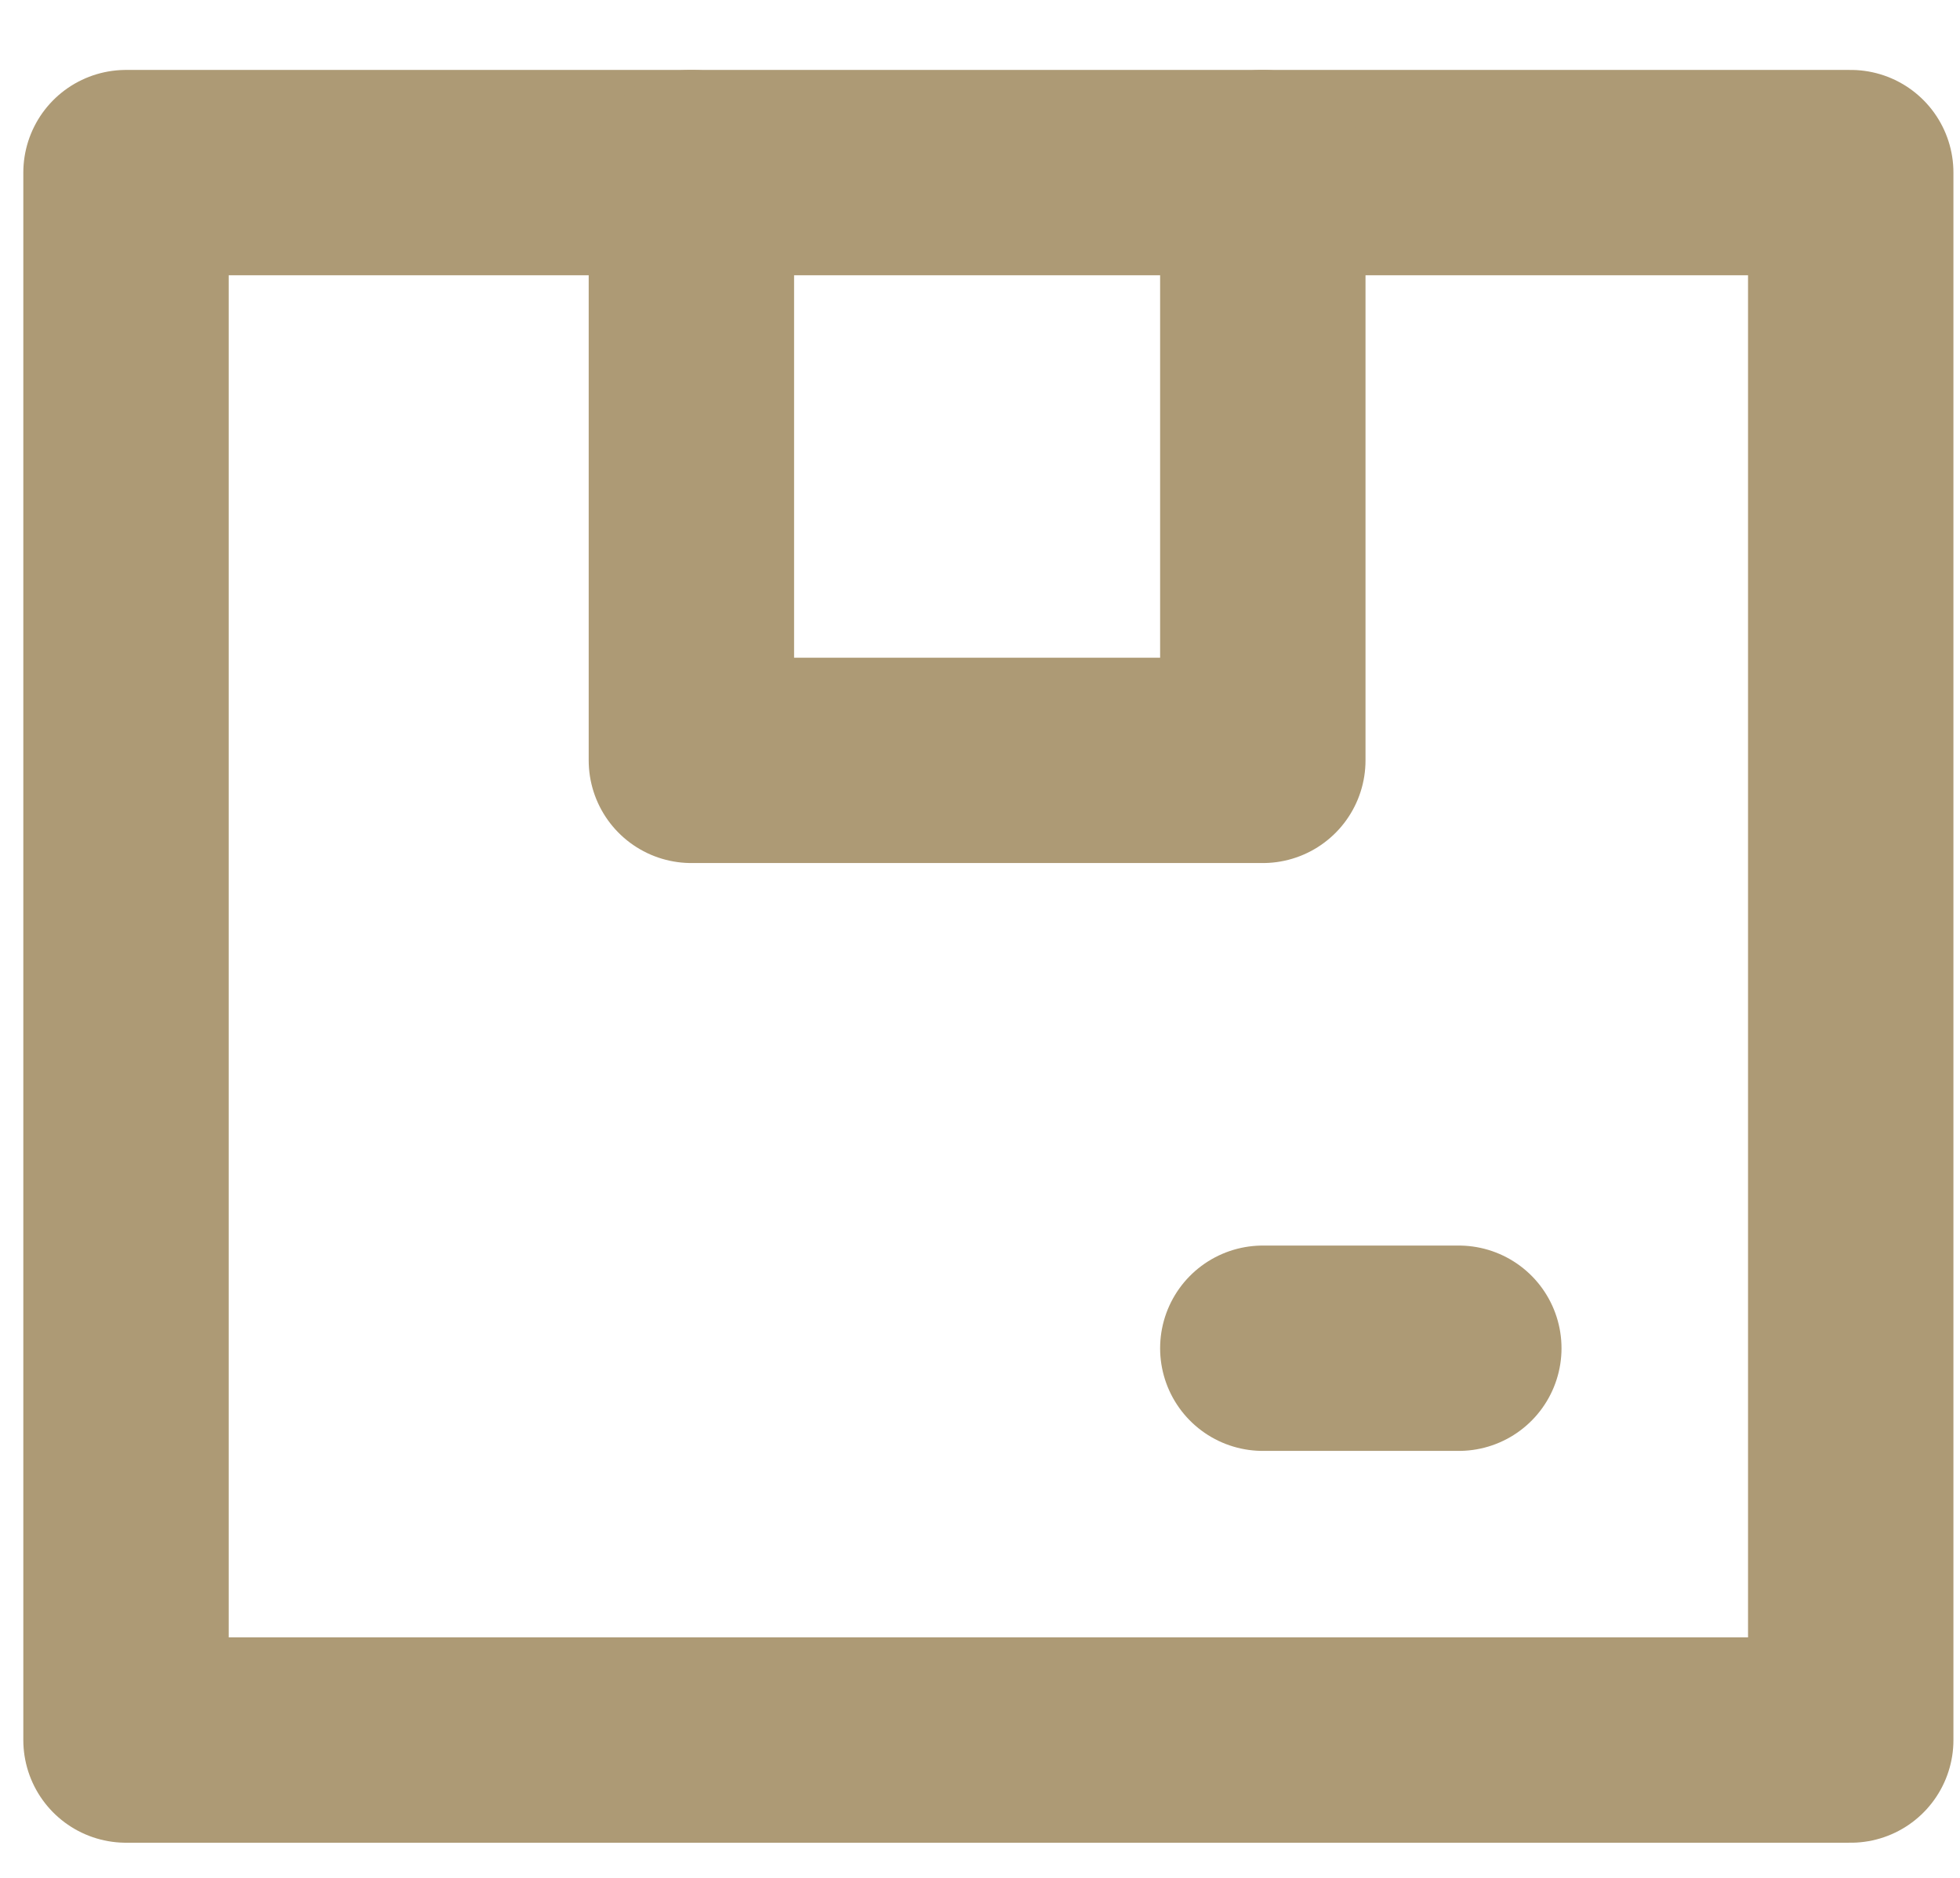
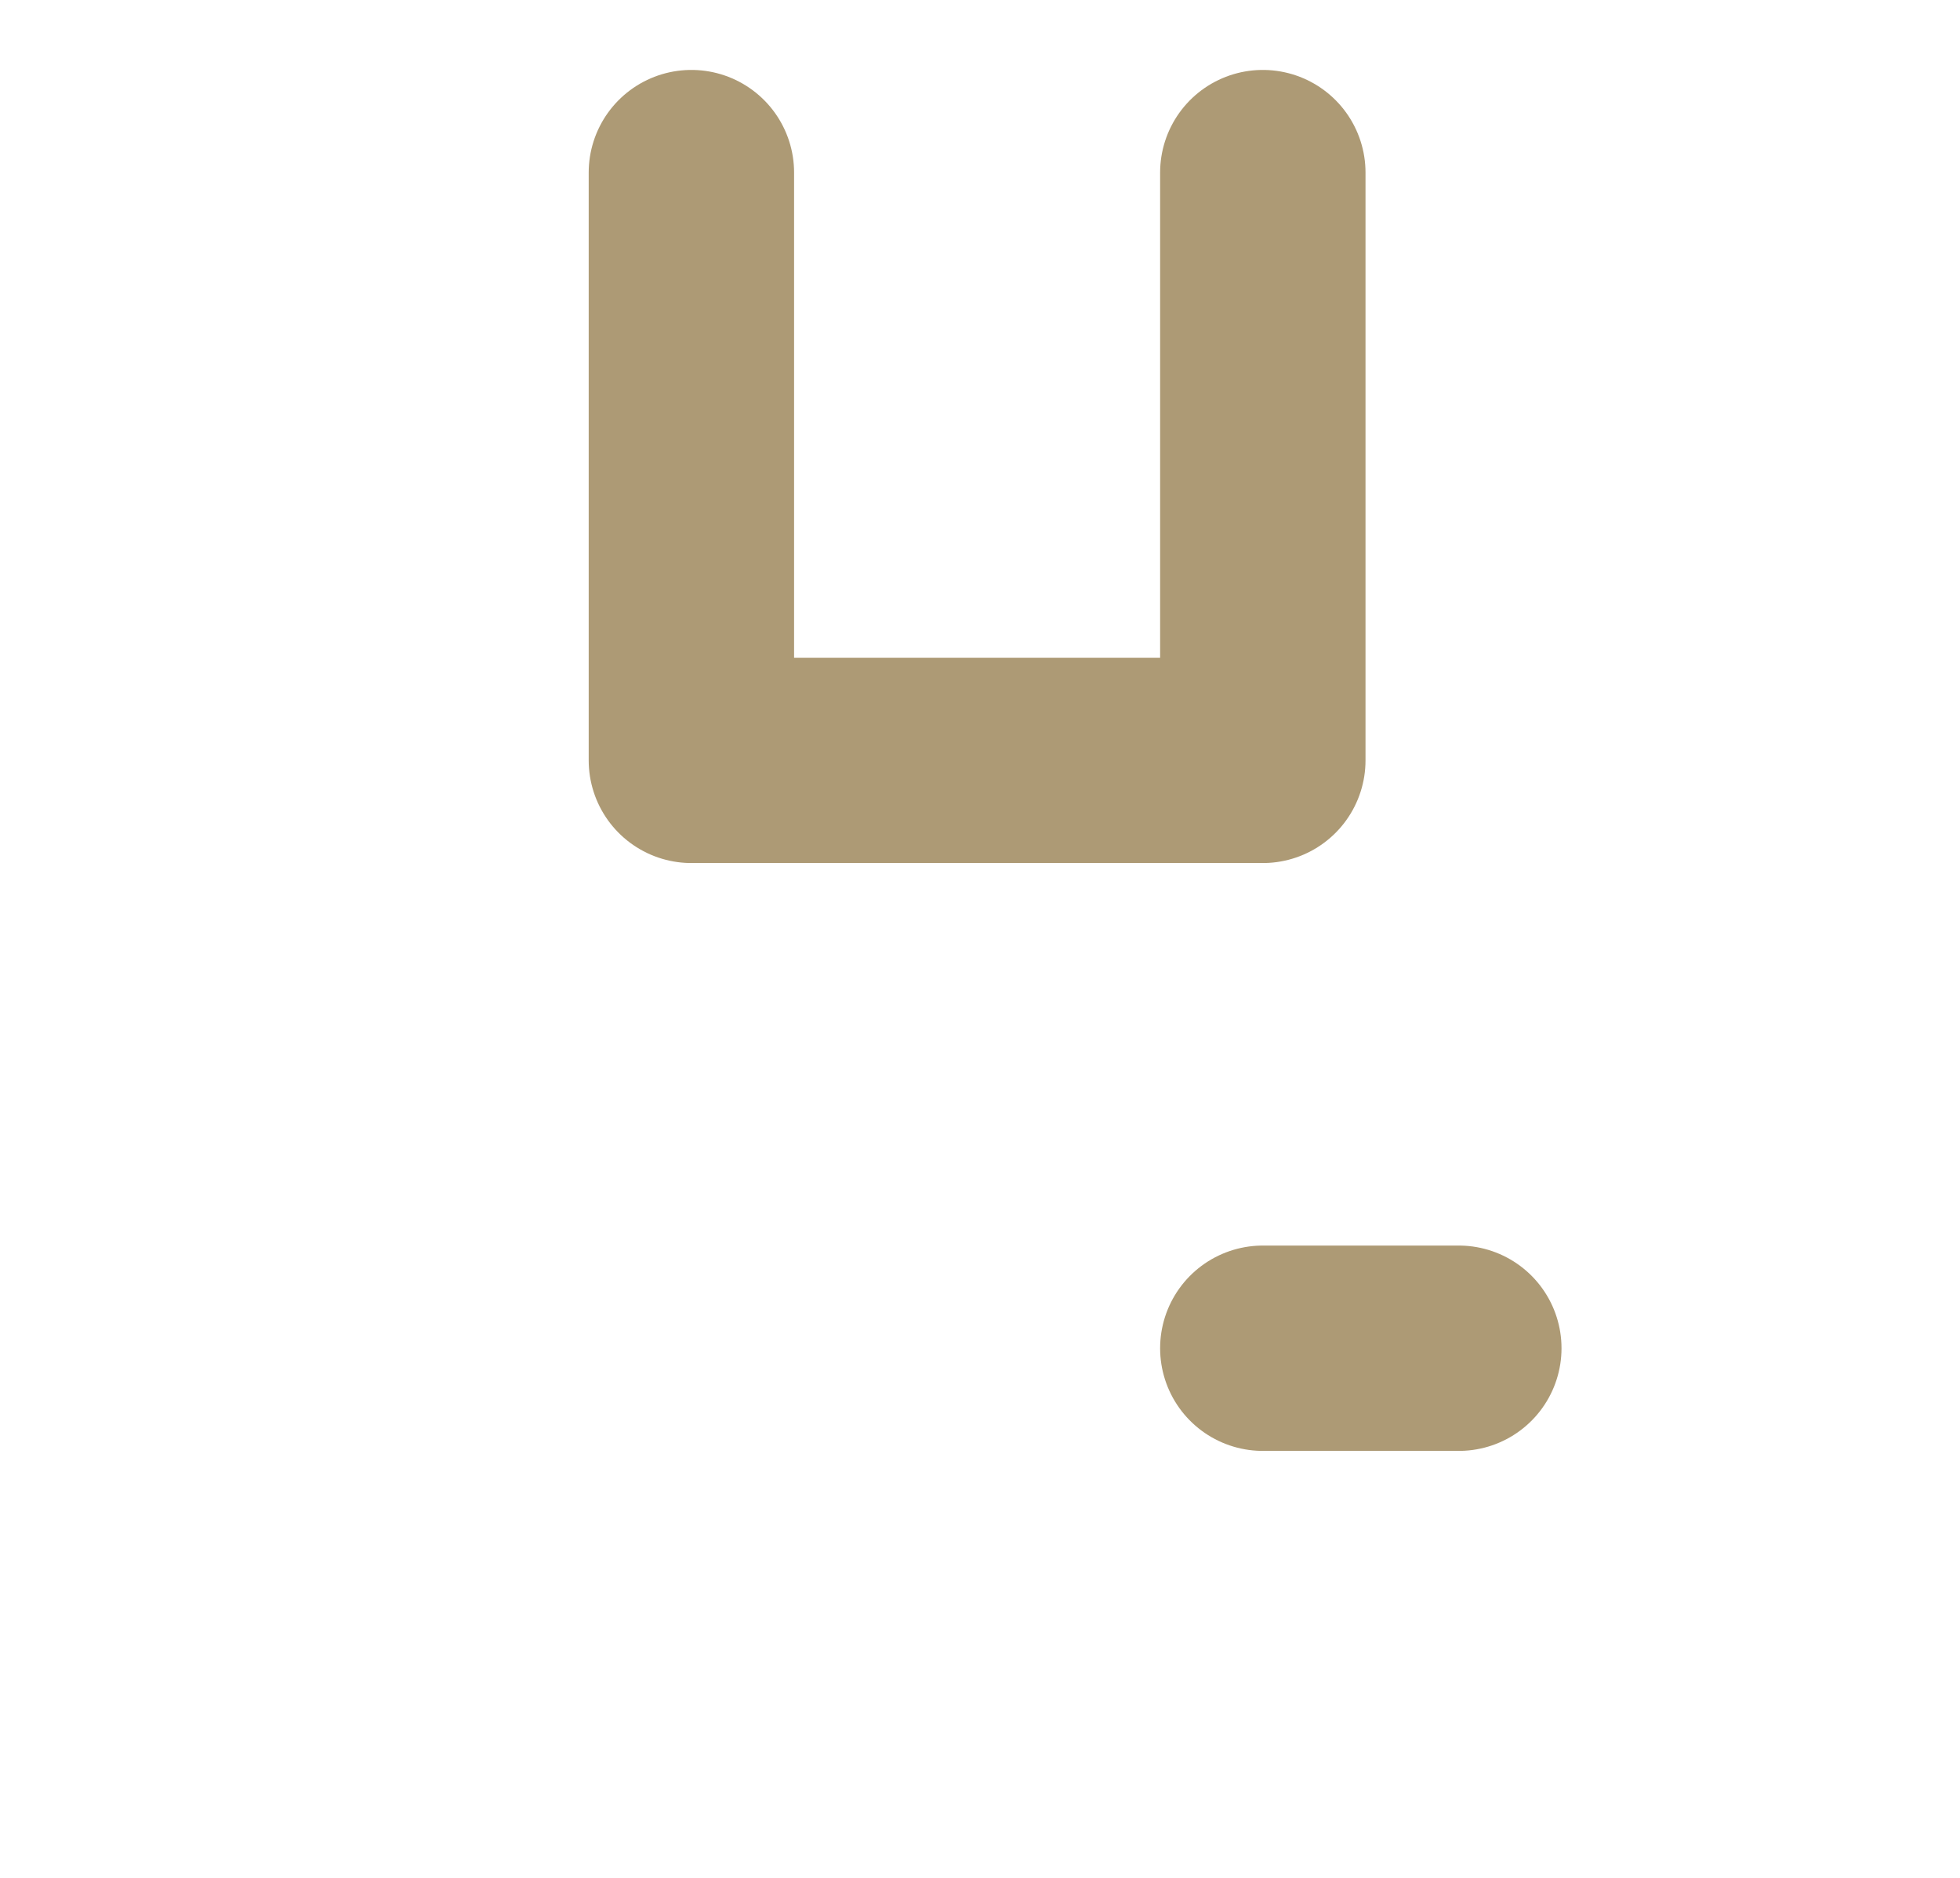
<svg xmlns="http://www.w3.org/2000/svg" width="24" height="23" viewBox="0 0 24 23" fill="none">
-   <path d="M22.662 2.114H1.543V21.312H22.662V2.114Z" stroke="#AD9A75" stroke-width="2.515" stroke-miterlimit="10" stroke-linecap="round" stroke-linejoin="round" />
  <path d="M8.466 2.114V9.313H11.964H15.463V2.114" stroke="#AD9A75" stroke-width="2.515" stroke-miterlimit="10" stroke-linecap="round" stroke-linejoin="round" />
  <path d="M15.463 16.513H17.863" stroke="#AD9A75" stroke-width="2.515" stroke-miterlimit="10" stroke-linecap="round" stroke-linejoin="round" />
</svg>